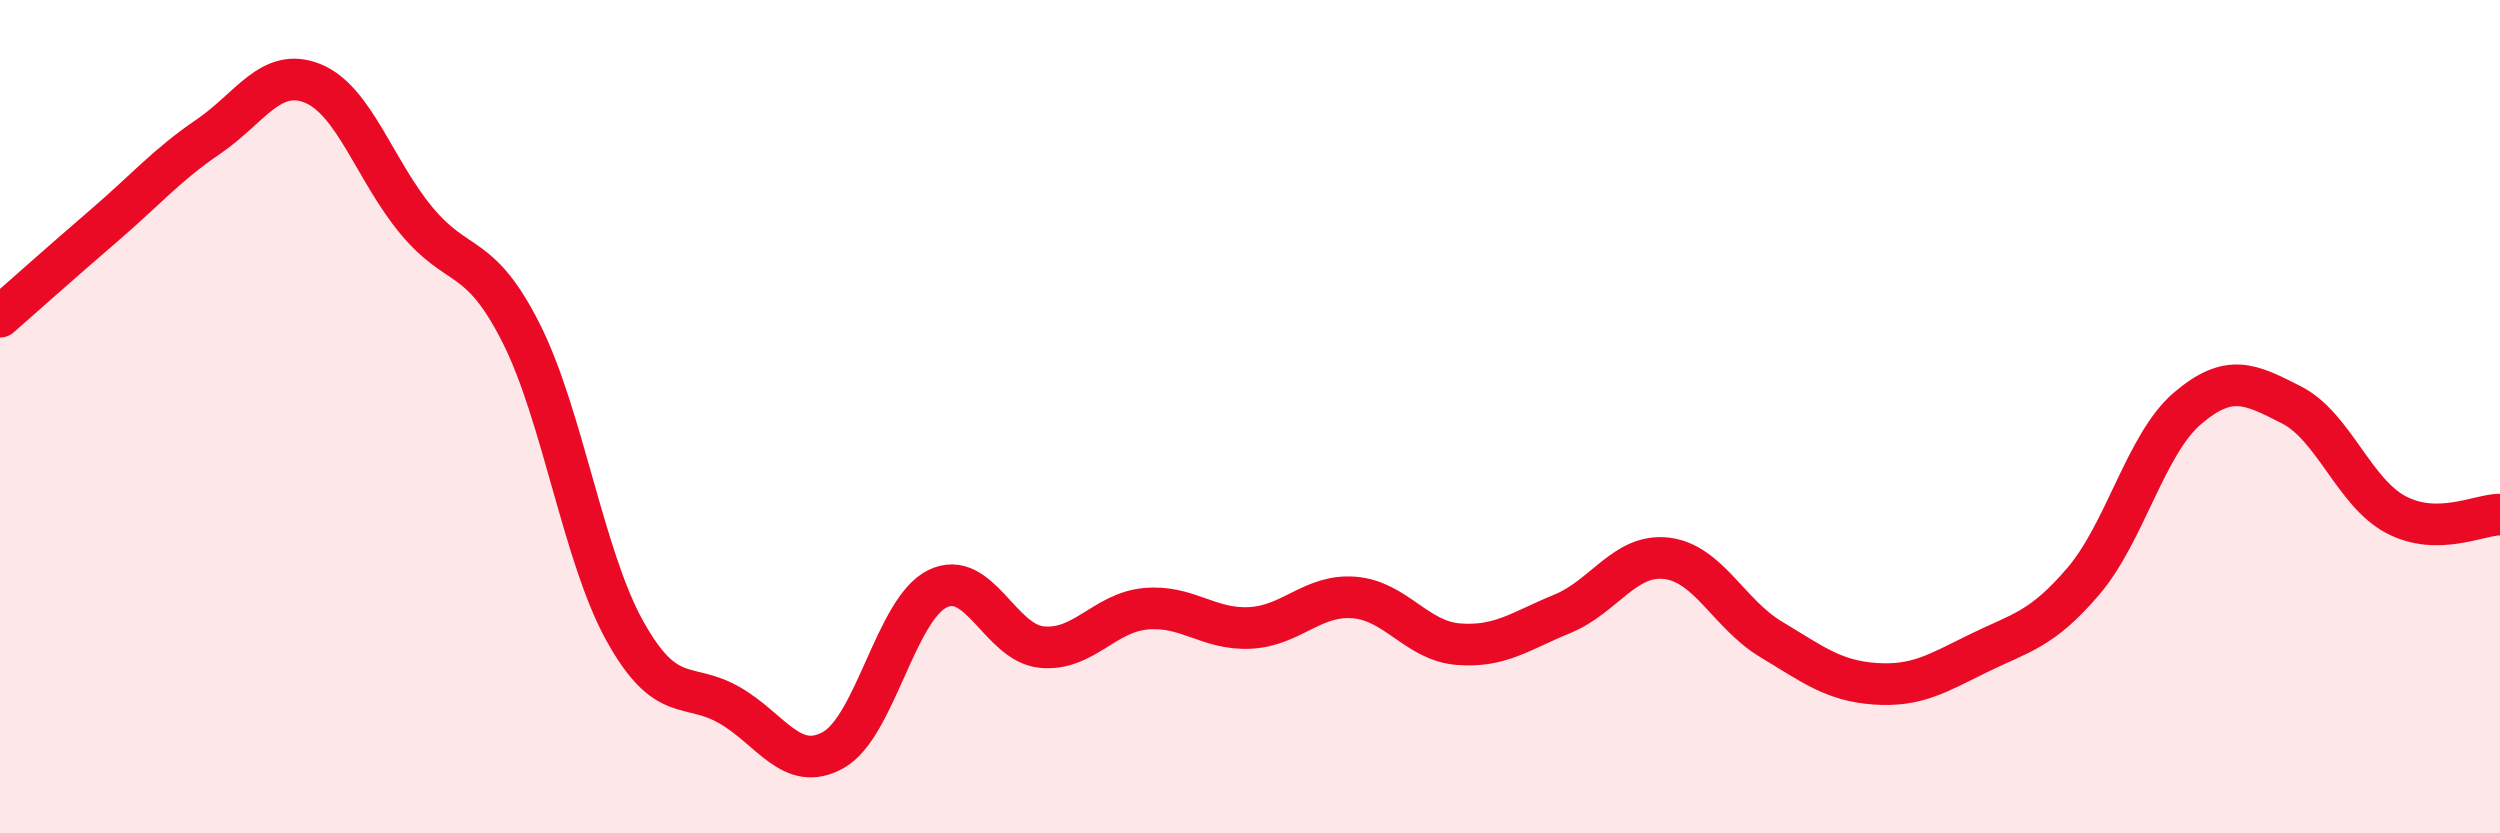
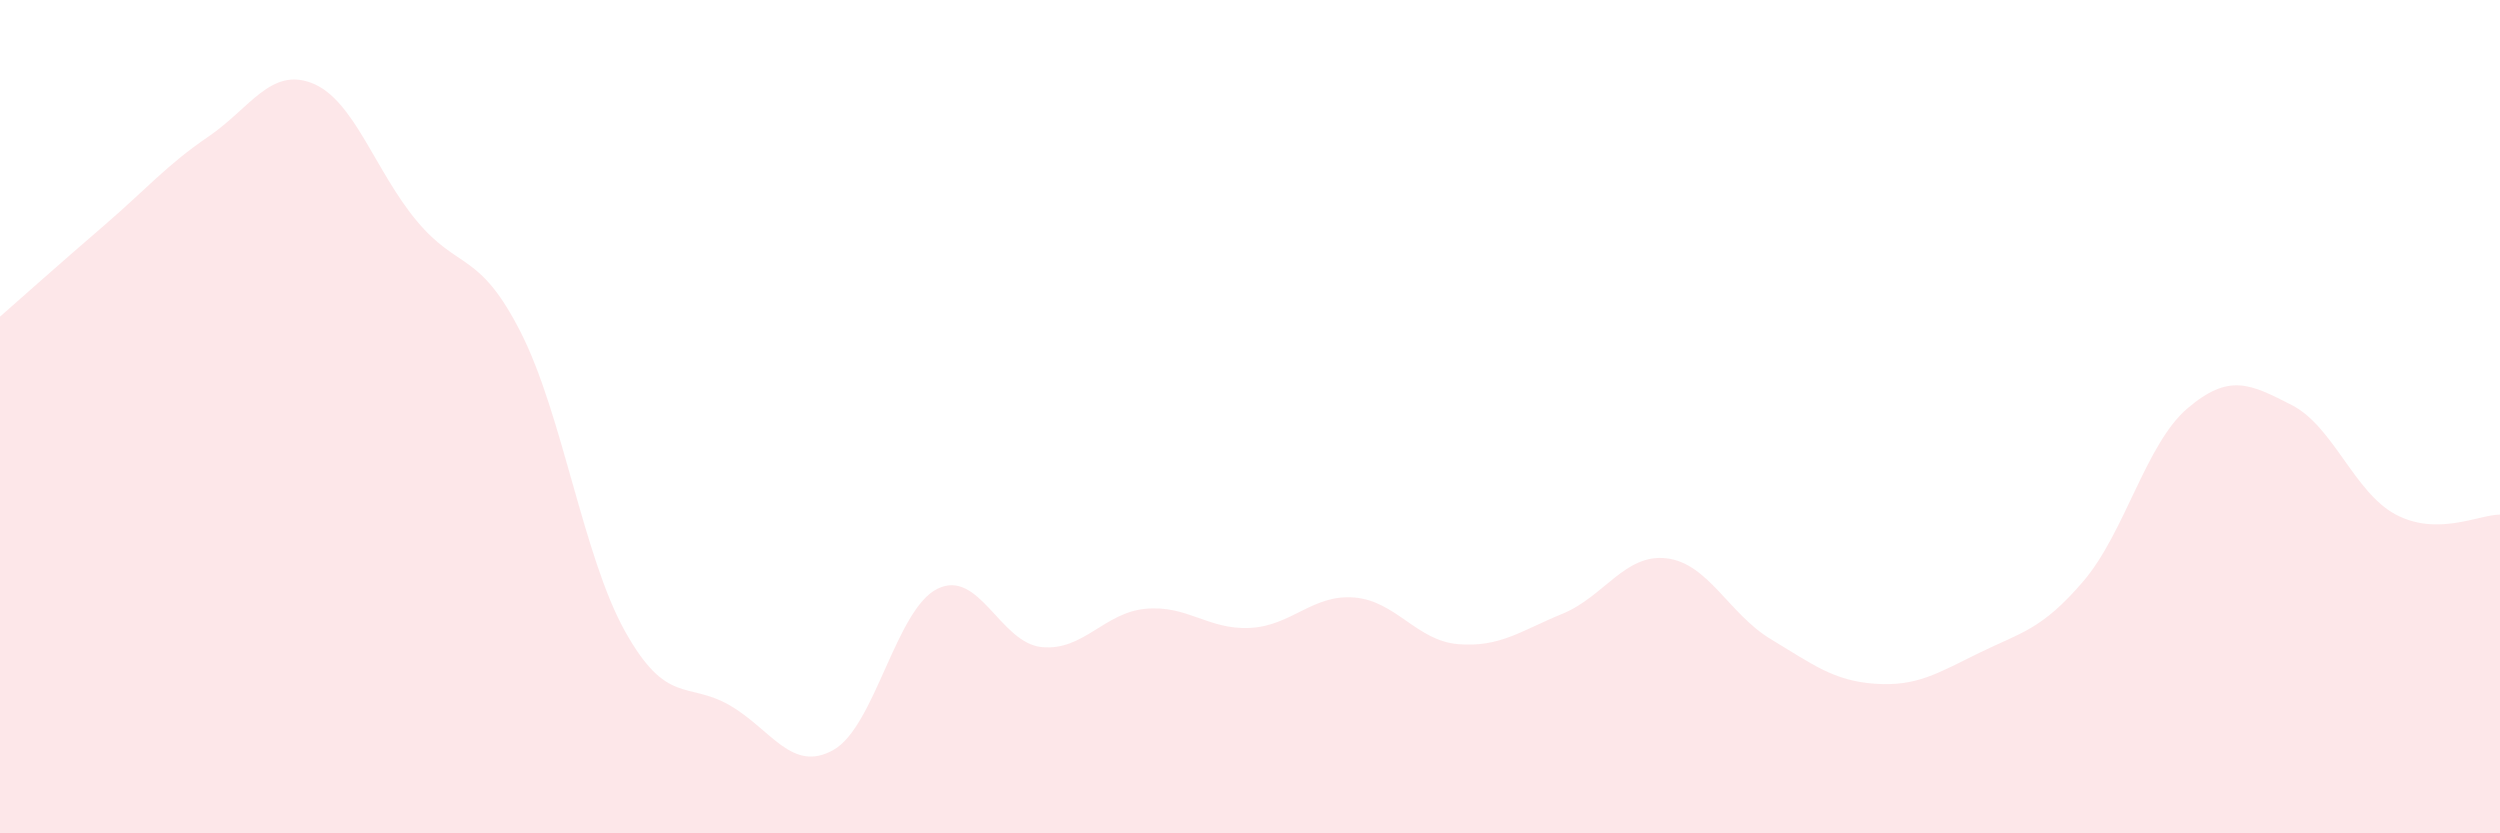
<svg xmlns="http://www.w3.org/2000/svg" width="60" height="20" viewBox="0 0 60 20">
  <path d="M 0,7.6 C 0.5,7.16 1.5,6.27 2.5,5.41 C 3.5,4.55 4,3.96 5,3.28 C 6,2.6 6.5,1.6 7.5,2 C 8.5,2.4 9,4.1 10,5.3 C 11,6.5 11.5,6.01 12.5,7.98 C 13.5,9.95 14,13.36 15,15.15 C 16,16.94 16.5,16.35 17.5,16.92 C 18.5,17.49 19,18.56 20,18 C 21,17.44 21.5,14.62 22.5,14.13 C 23.5,13.64 24,15.43 25,15.53 C 26,15.63 26.5,14.7 27.5,14.61 C 28.5,14.52 29,15.12 30,15.07 C 31,15.02 31.5,14.26 32.5,14.34 C 33.5,14.42 34,15.38 35,15.46 C 36,15.54 36.5,15.14 37.5,14.73 C 38.5,14.32 39,13.28 40,13.4 C 41,13.52 41.5,14.74 42.5,15.34 C 43.5,15.94 44,16.34 45,16.41 C 46,16.48 46.5,16.16 47.5,15.67 C 48.5,15.18 49,15.12 50,13.95 C 51,12.78 51.5,10.65 52.5,9.8 C 53.5,8.95 54,9.21 55,9.72 C 56,10.23 56.5,11.82 57.5,12.35 C 58.5,12.88 59.5,12.35 60,12.35L60 20L0 20Z" fill="#EB0A25" opacity="0.1" stroke-linecap="round" stroke-linejoin="round" />
-   <path d="M 0,7.6 C 0.5,7.16 1.5,6.27 2.5,5.41 C 3.5,4.55 4,3.96 5,3.28 C 6,2.6 6.5,1.6 7.5,2 C 8.5,2.4 9,4.1 10,5.3 C 11,6.5 11.5,6.01 12.5,7.98 C 13.5,9.95 14,13.36 15,15.15 C 16,16.94 16.5,16.35 17.5,16.92 C 18.5,17.49 19,18.56 20,18 C 21,17.44 21.5,14.62 22.5,14.13 C 23.5,13.64 24,15.43 25,15.53 C 26,15.63 26.5,14.7 27.5,14.61 C 28.5,14.52 29,15.12 30,15.07 C 31,15.02 31.5,14.26 32.5,14.34 C 33.5,14.42 34,15.38 35,15.46 C 36,15.54 36.5,15.14 37.5,14.73 C 38.5,14.32 39,13.28 40,13.4 C 41,13.52 41.5,14.74 42.5,15.34 C 43.5,15.94 44,16.34 45,16.41 C 46,16.48 46.5,16.16 47.5,15.67 C 48.5,15.18 49,15.12 50,13.95 C 51,12.78 51.5,10.65 52.5,9.8 C 53.5,8.95 54,9.21 55,9.72 C 56,10.23 56.5,11.82 57.5,12.35 C 58.5,12.88 59.5,12.35 60,12.35" stroke="#EB0A25" stroke-width="1" fill="none" stroke-linecap="round" stroke-linejoin="round" />
</svg>